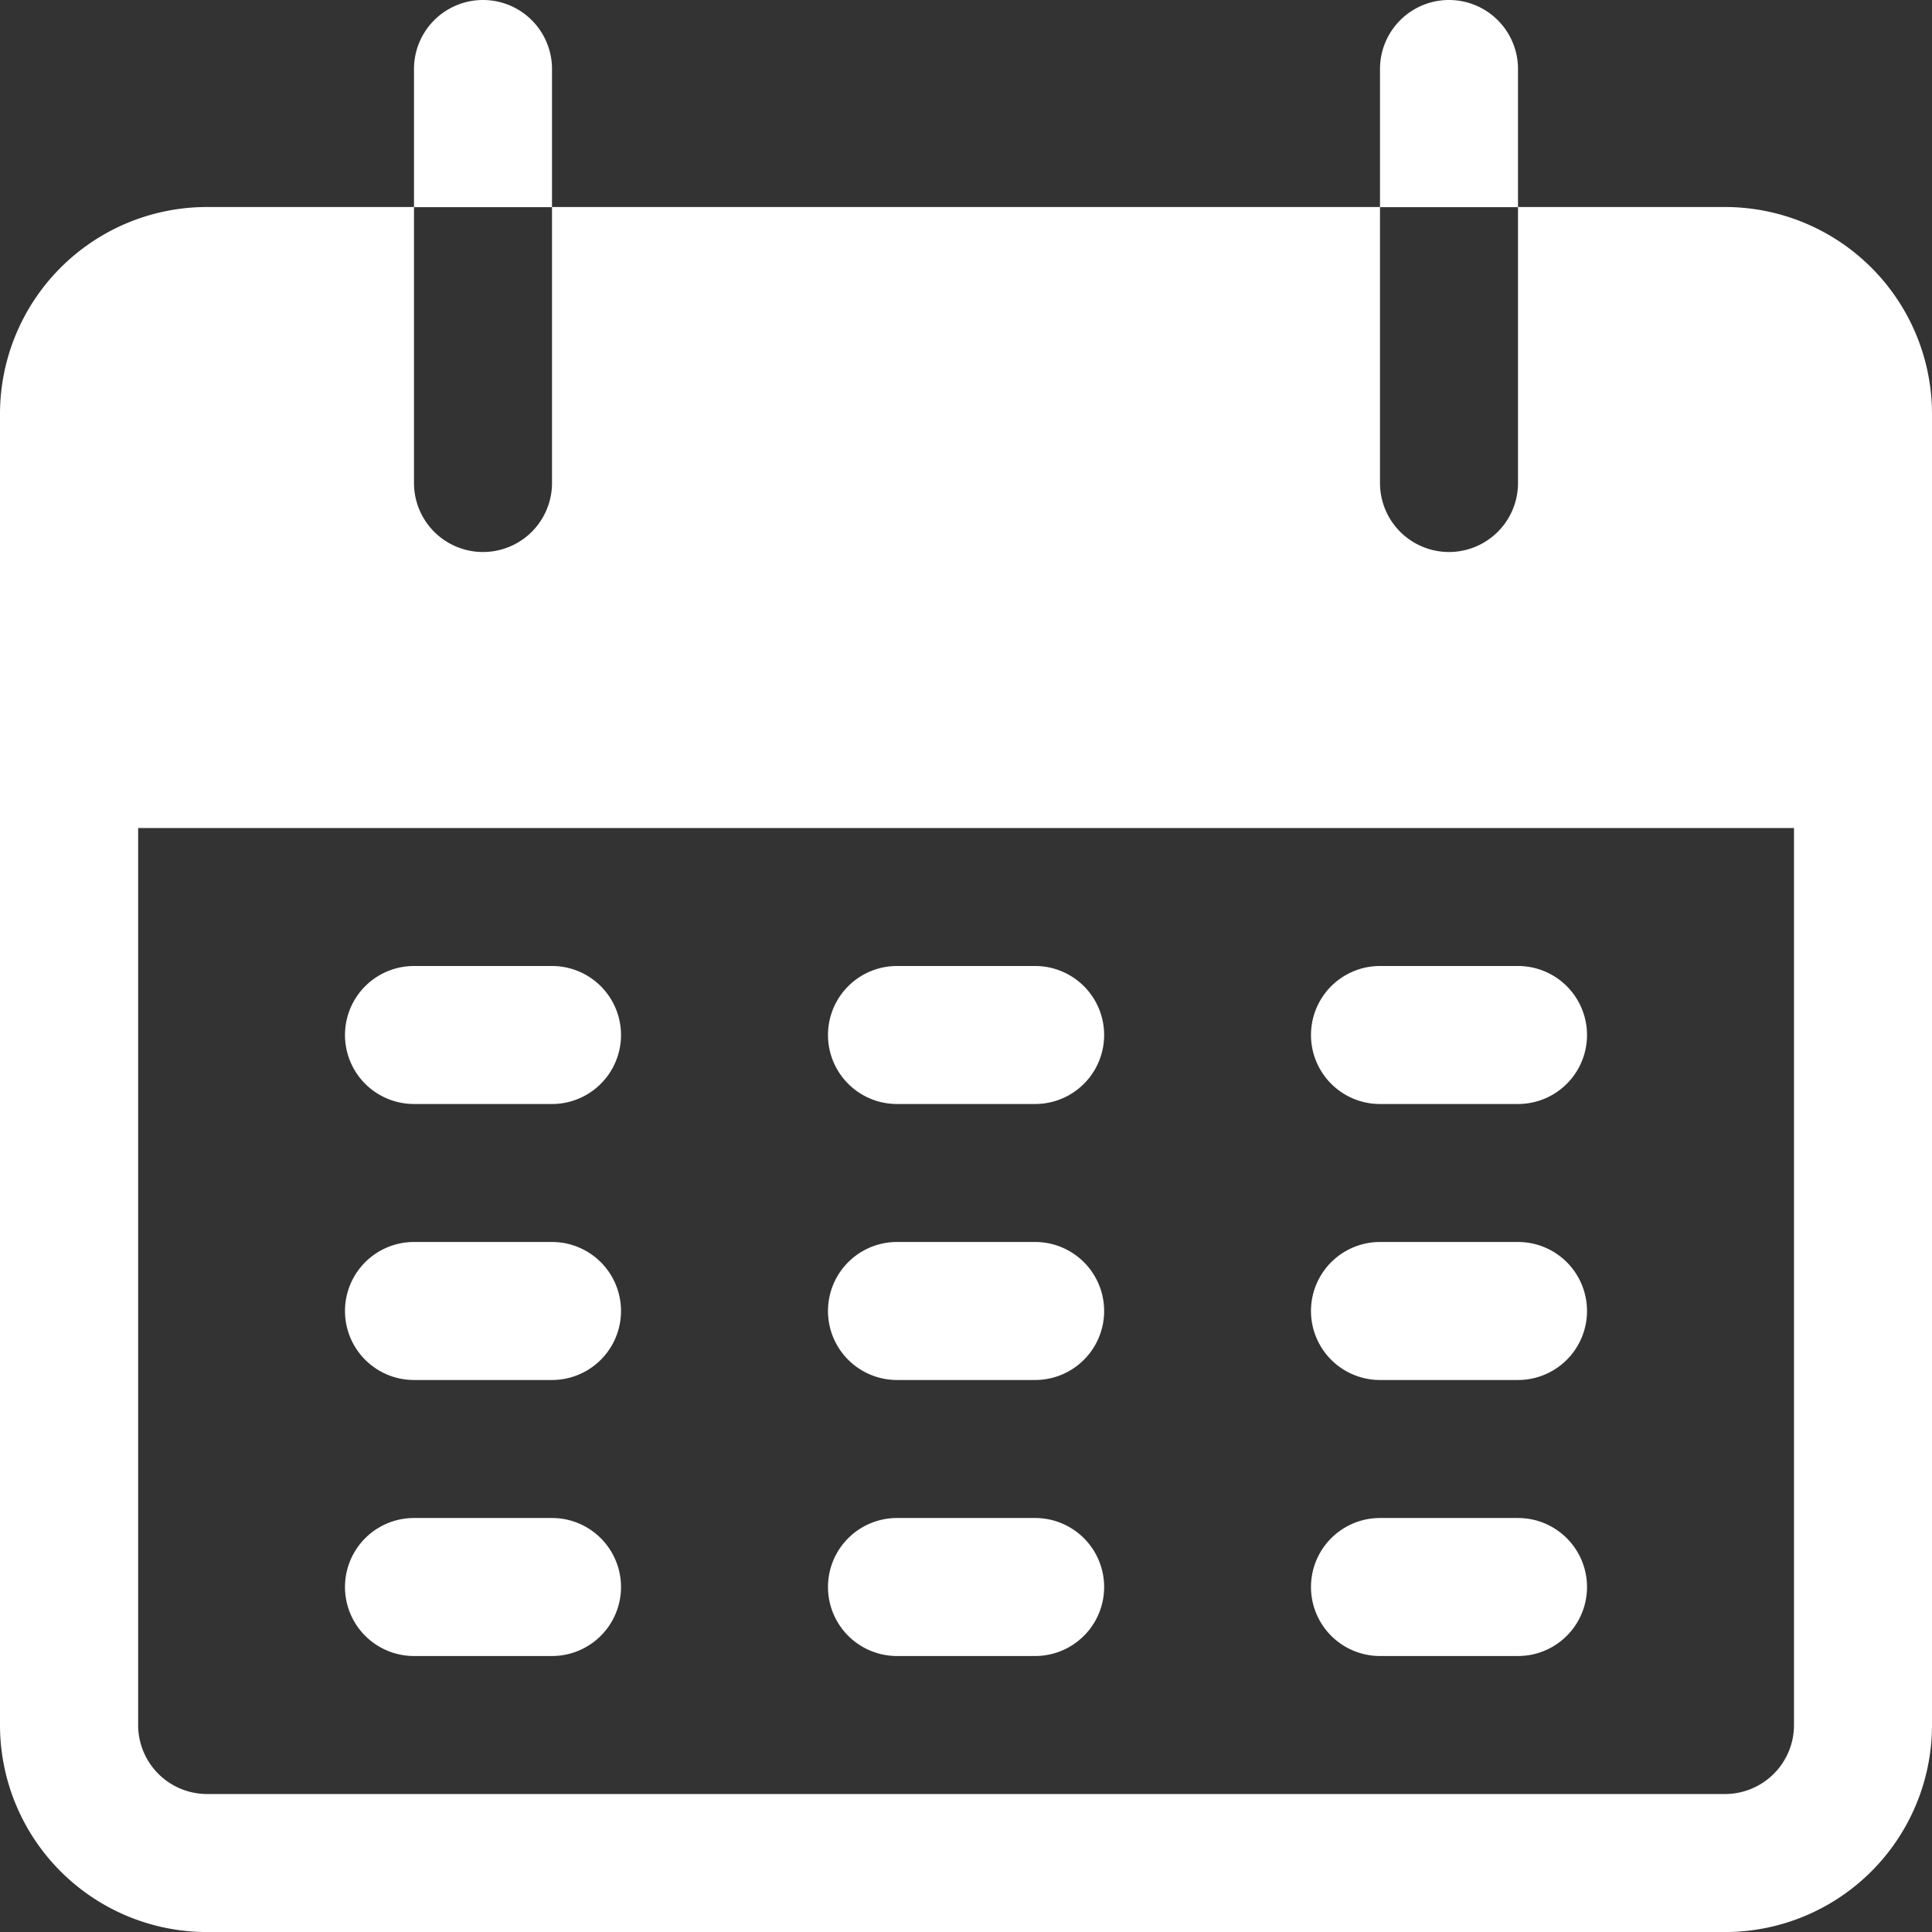
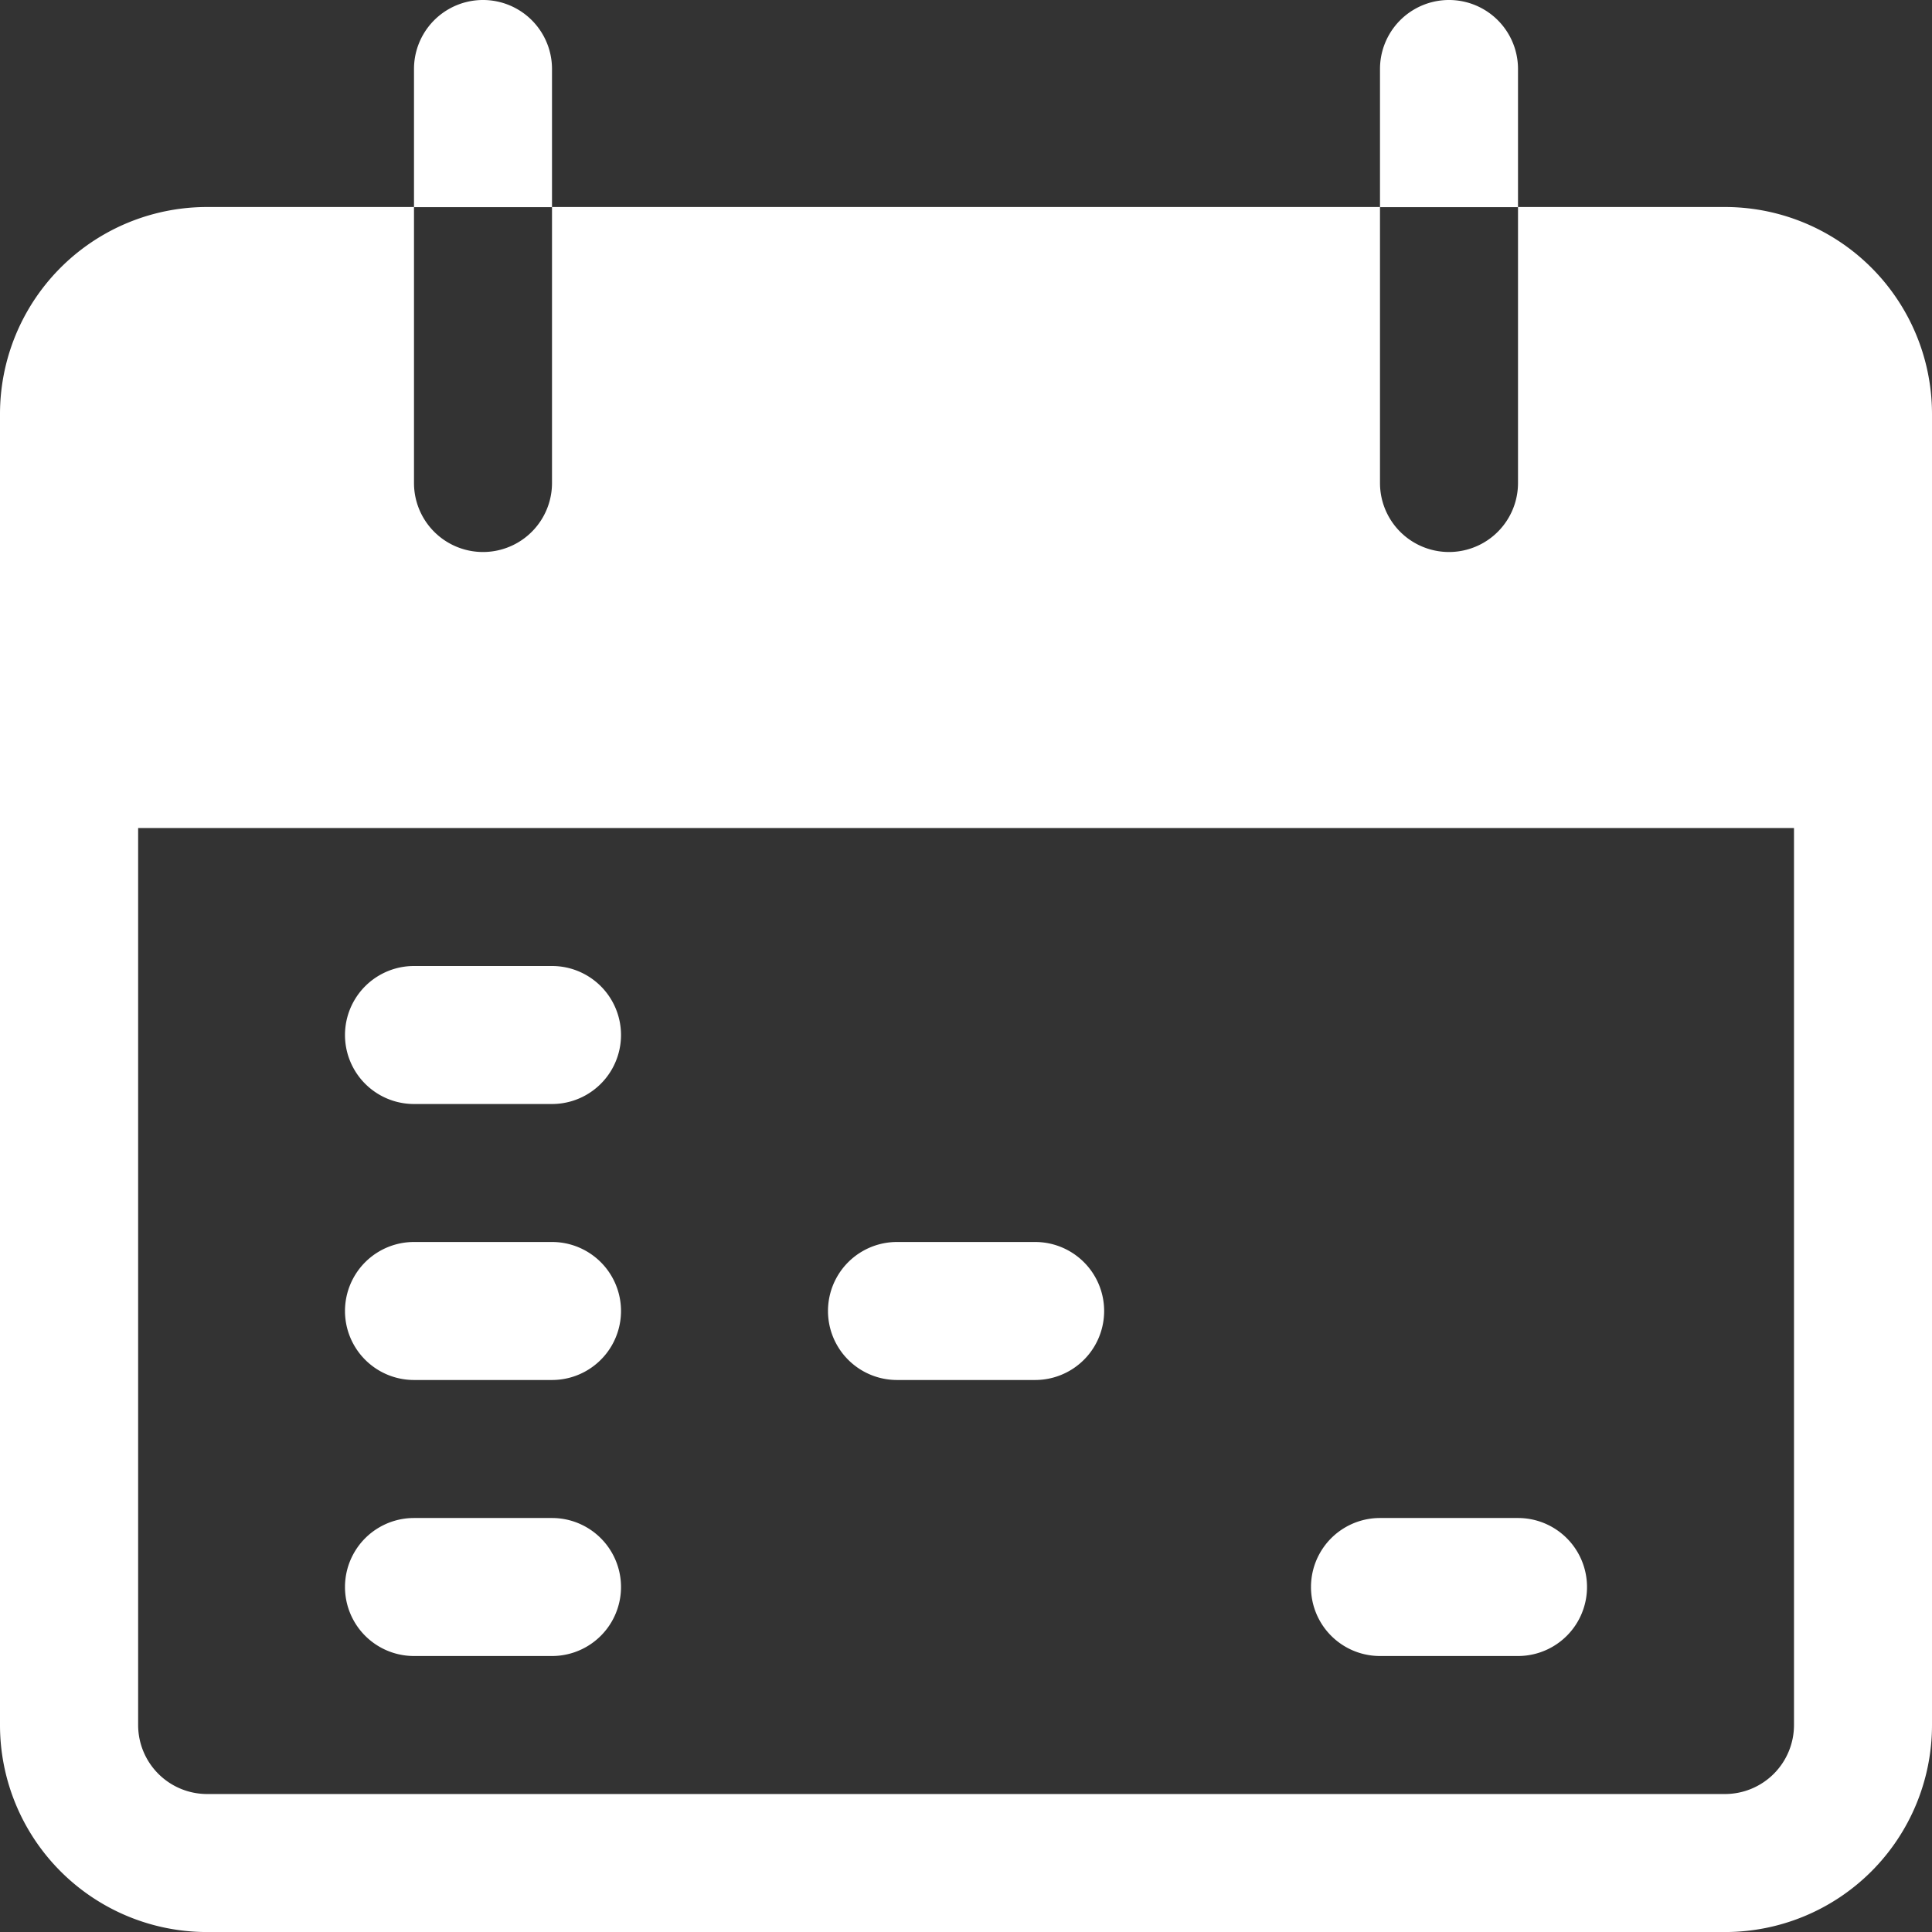
<svg xmlns="http://www.w3.org/2000/svg" width="60" height="60" viewBox="0 0 60 60">
  <rect x="0" y="0" width="60" height="60" fill="#333333" stroke="none" />
  <g id="Group_693" data-name="Group 693" transform="translate(-17.067 -17.067)">
    <path id="Path_2583" data-name="Path 2583" d="M123.753,19.21a2.143,2.143,0,0,0-4.286,0V23.5h4.286Z" transform="translate(-89.543 0)" fill="#fff" />
    <path id="Path_2584" data-name="Path 2584" d="M362.686,19.21a2.143,2.143,0,0,0-4.286,0V23.5h4.286Z" transform="translate(-298.476 0)" fill="#fff" />
    <path id="Path_2585" data-name="Path 2585" d="M70.638,68.267H64.21v8.571a2.143,2.143,0,1,1-4.286,0V68.267H34.21v8.571a2.143,2.143,0,1,1-4.286,0V68.267H23.5A6.429,6.429,0,0,0,17.067,74.7V115.41a6.429,6.429,0,0,0,6.429,6.429H70.638a6.429,6.429,0,0,0,6.429-6.429V74.7A6.429,6.429,0,0,0,70.638,68.267Zm2.143,47.143a2.143,2.143,0,0,1-2.143,2.143H23.5a2.143,2.143,0,0,1-2.143-2.143V87.553H72.781Z" transform="translate(0 -44.771)" fill="#fff" />
    <path id="Path_2586" data-name="Path 2586" d="M108.829,260.286h-4.286a2.143,2.143,0,1,1,0-4.286h4.286a2.143,2.143,0,1,1,0,4.286Z" transform="translate(-74.619 -208.933)" fill="#fff" />
-     <path id="Path_2587" data-name="Path 2587" d="M228.3,260.286H224.01a2.143,2.143,0,0,1,0-4.286H228.3a2.143,2.143,0,0,1,0,4.286Z" transform="translate(-179.086 -208.933)" fill="#fff" />
-     <path id="Path_2588" data-name="Path 2588" d="M347.762,260.286h-4.286a2.143,2.143,0,1,1,0-4.286h4.286a2.143,2.143,0,1,1,0,4.286Z" transform="translate(-283.552 -208.933)" fill="#fff" />
    <path id="Path_2589" data-name="Path 2589" d="M108.829,328.553h-4.286a2.143,2.143,0,1,1,0-4.286h4.286a2.143,2.143,0,1,1,0,4.286Z" transform="translate(-74.619 -268.629)" fill="#fff" />
    <path id="Path_2590" data-name="Path 2590" d="M228.3,328.553H224.01a2.143,2.143,0,0,1,0-4.286H228.3a2.143,2.143,0,0,1,0,4.286Z" transform="translate(-179.086 -268.629)" fill="#fff" />
-     <path id="Path_2591" data-name="Path 2591" d="M347.762,328.553h-4.286a2.143,2.143,0,1,1,0-4.286h4.286a2.143,2.143,0,1,1,0,4.286Z" transform="translate(-283.552 -268.629)" fill="#fff" />
    <path id="Path_2592" data-name="Path 2592" d="M108.829,396.819h-4.286a2.143,2.143,0,0,1,0-4.286h4.286a2.143,2.143,0,0,1,0,4.286Z" transform="translate(-74.619 -328.323)" fill="#fff" />
-     <path id="Path_2593" data-name="Path 2593" d="M228.3,396.819H224.01a2.143,2.143,0,0,1,0-4.286H228.3a2.143,2.143,0,0,1,0,4.286Z" transform="translate(-179.086 -328.323)" fill="#fff" />
    <path id="Path_2594" data-name="Path 2594" d="M347.762,396.819h-4.286a2.143,2.143,0,0,1,0-4.286h4.286a2.143,2.143,0,0,1,0,4.286Z" transform="translate(-283.552 -328.323)" fill="#fff" />
  </g>
</svg>